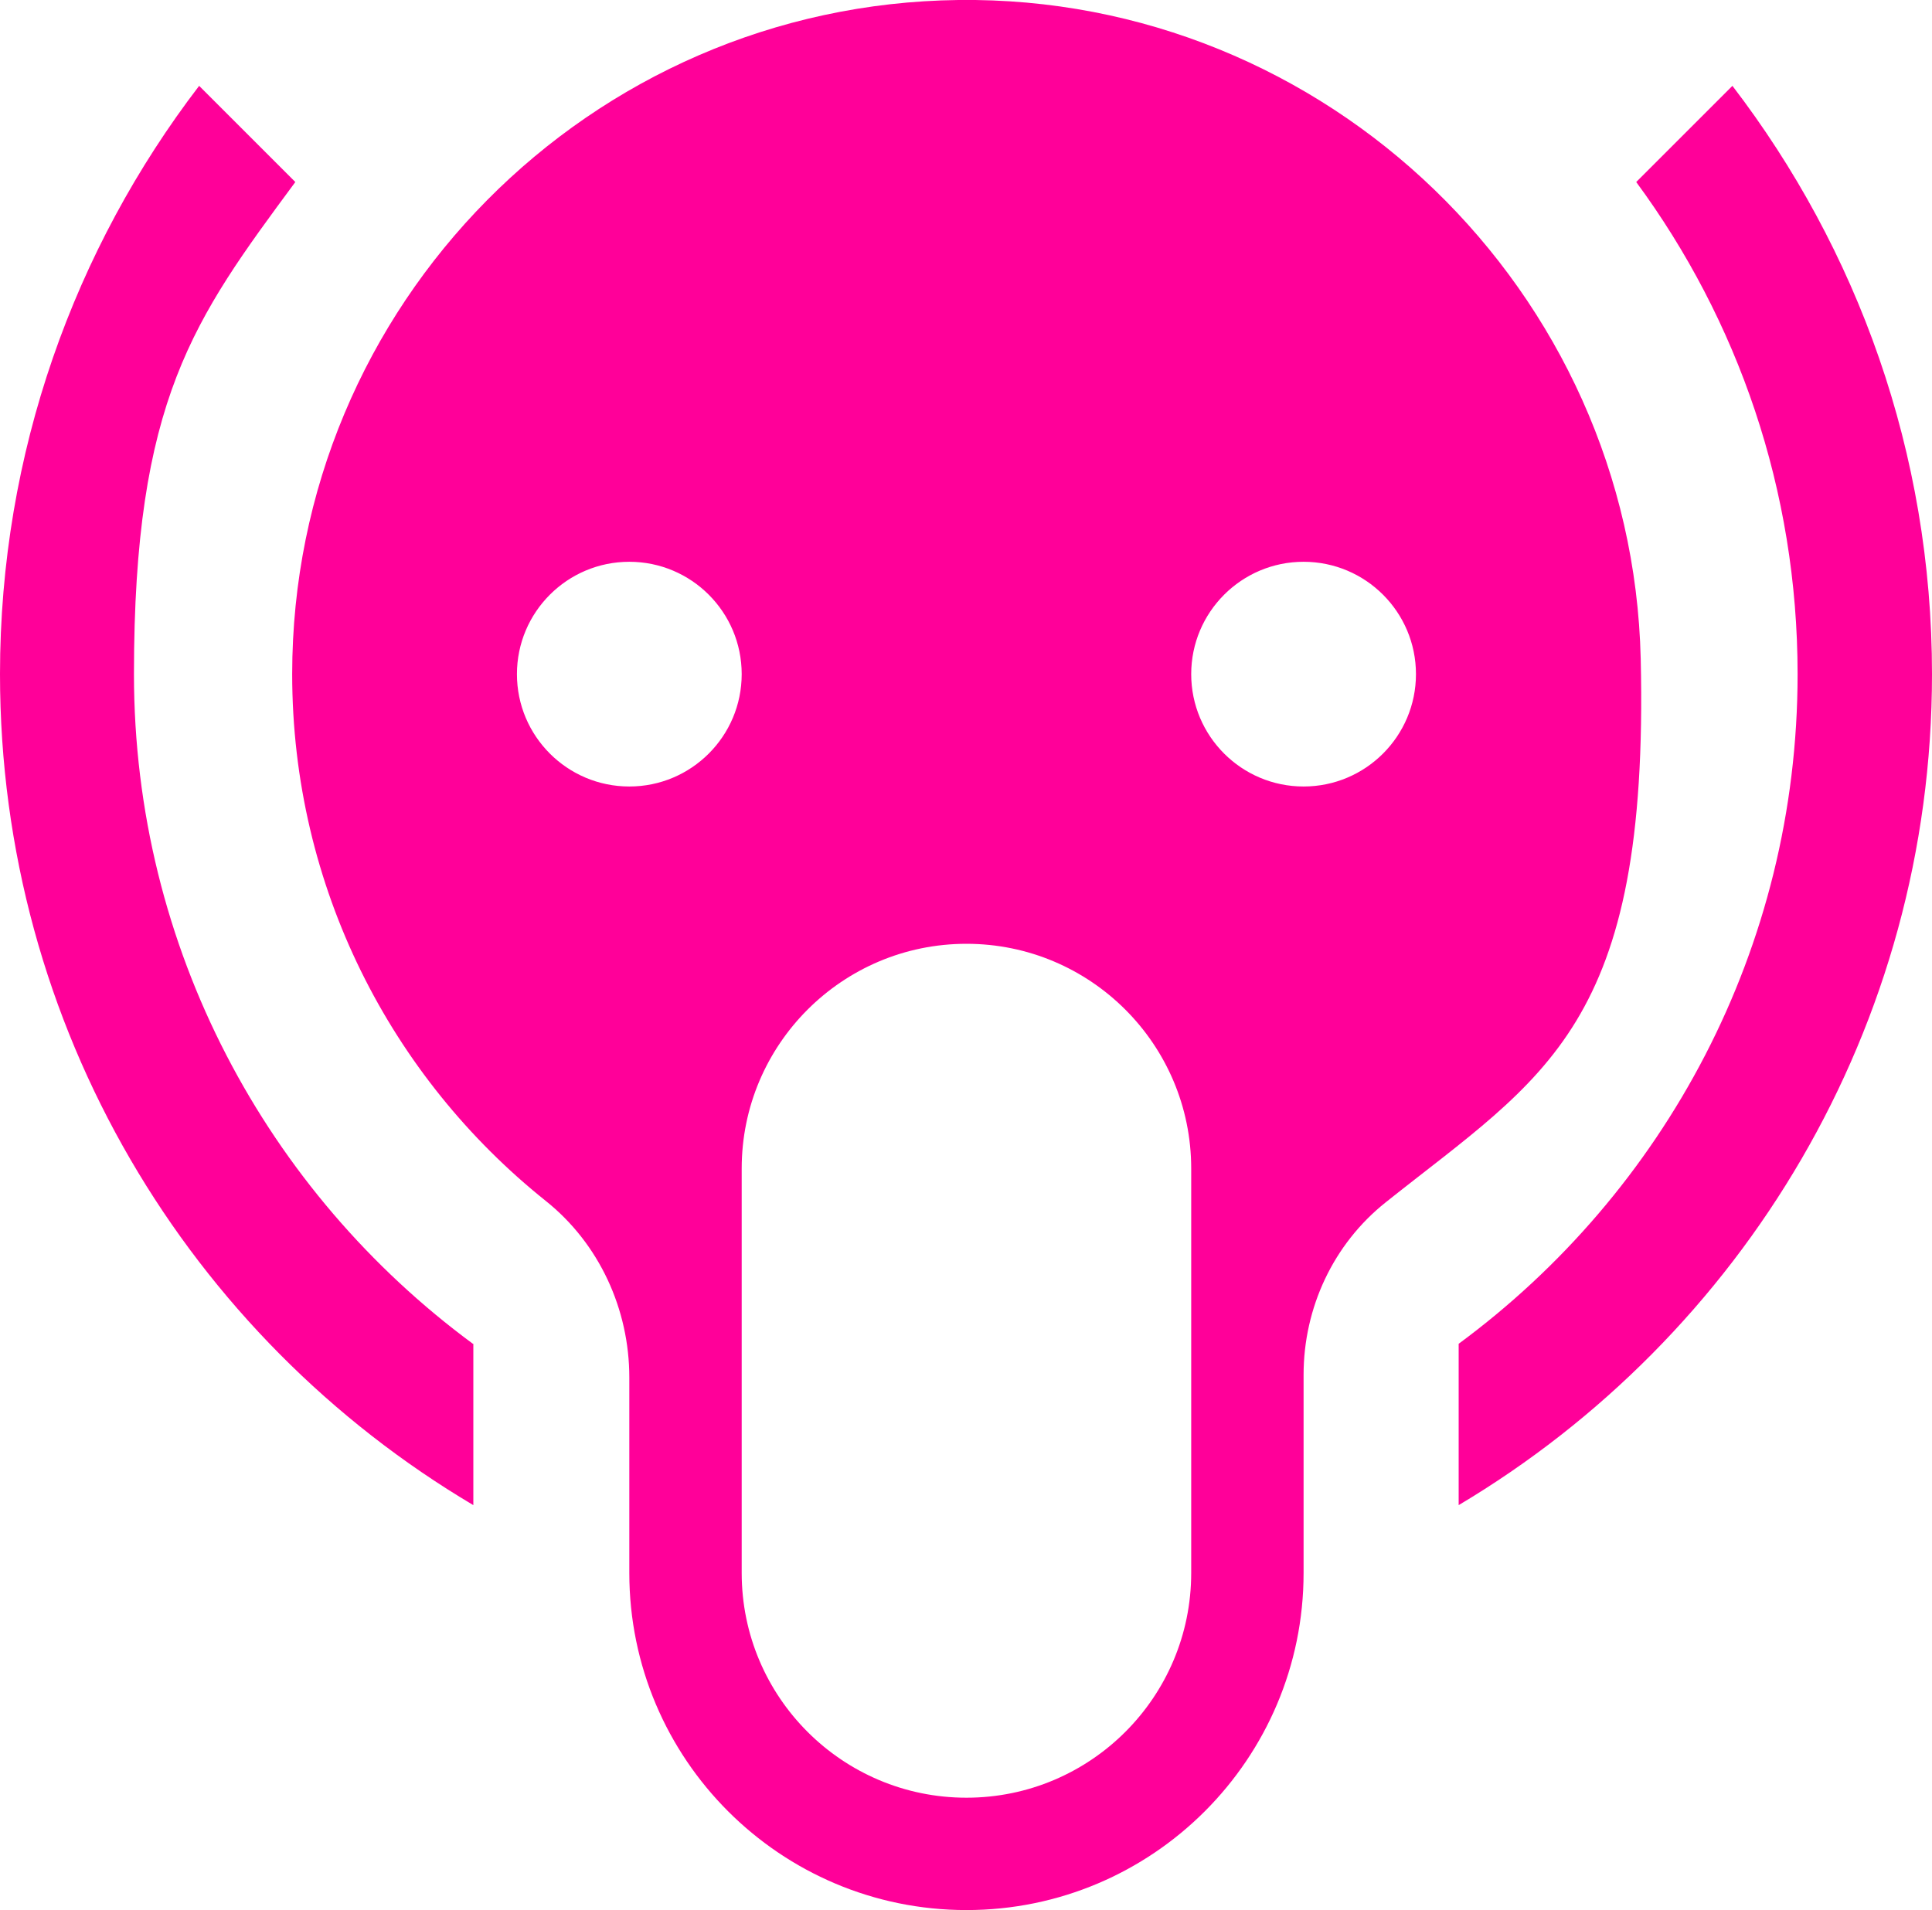
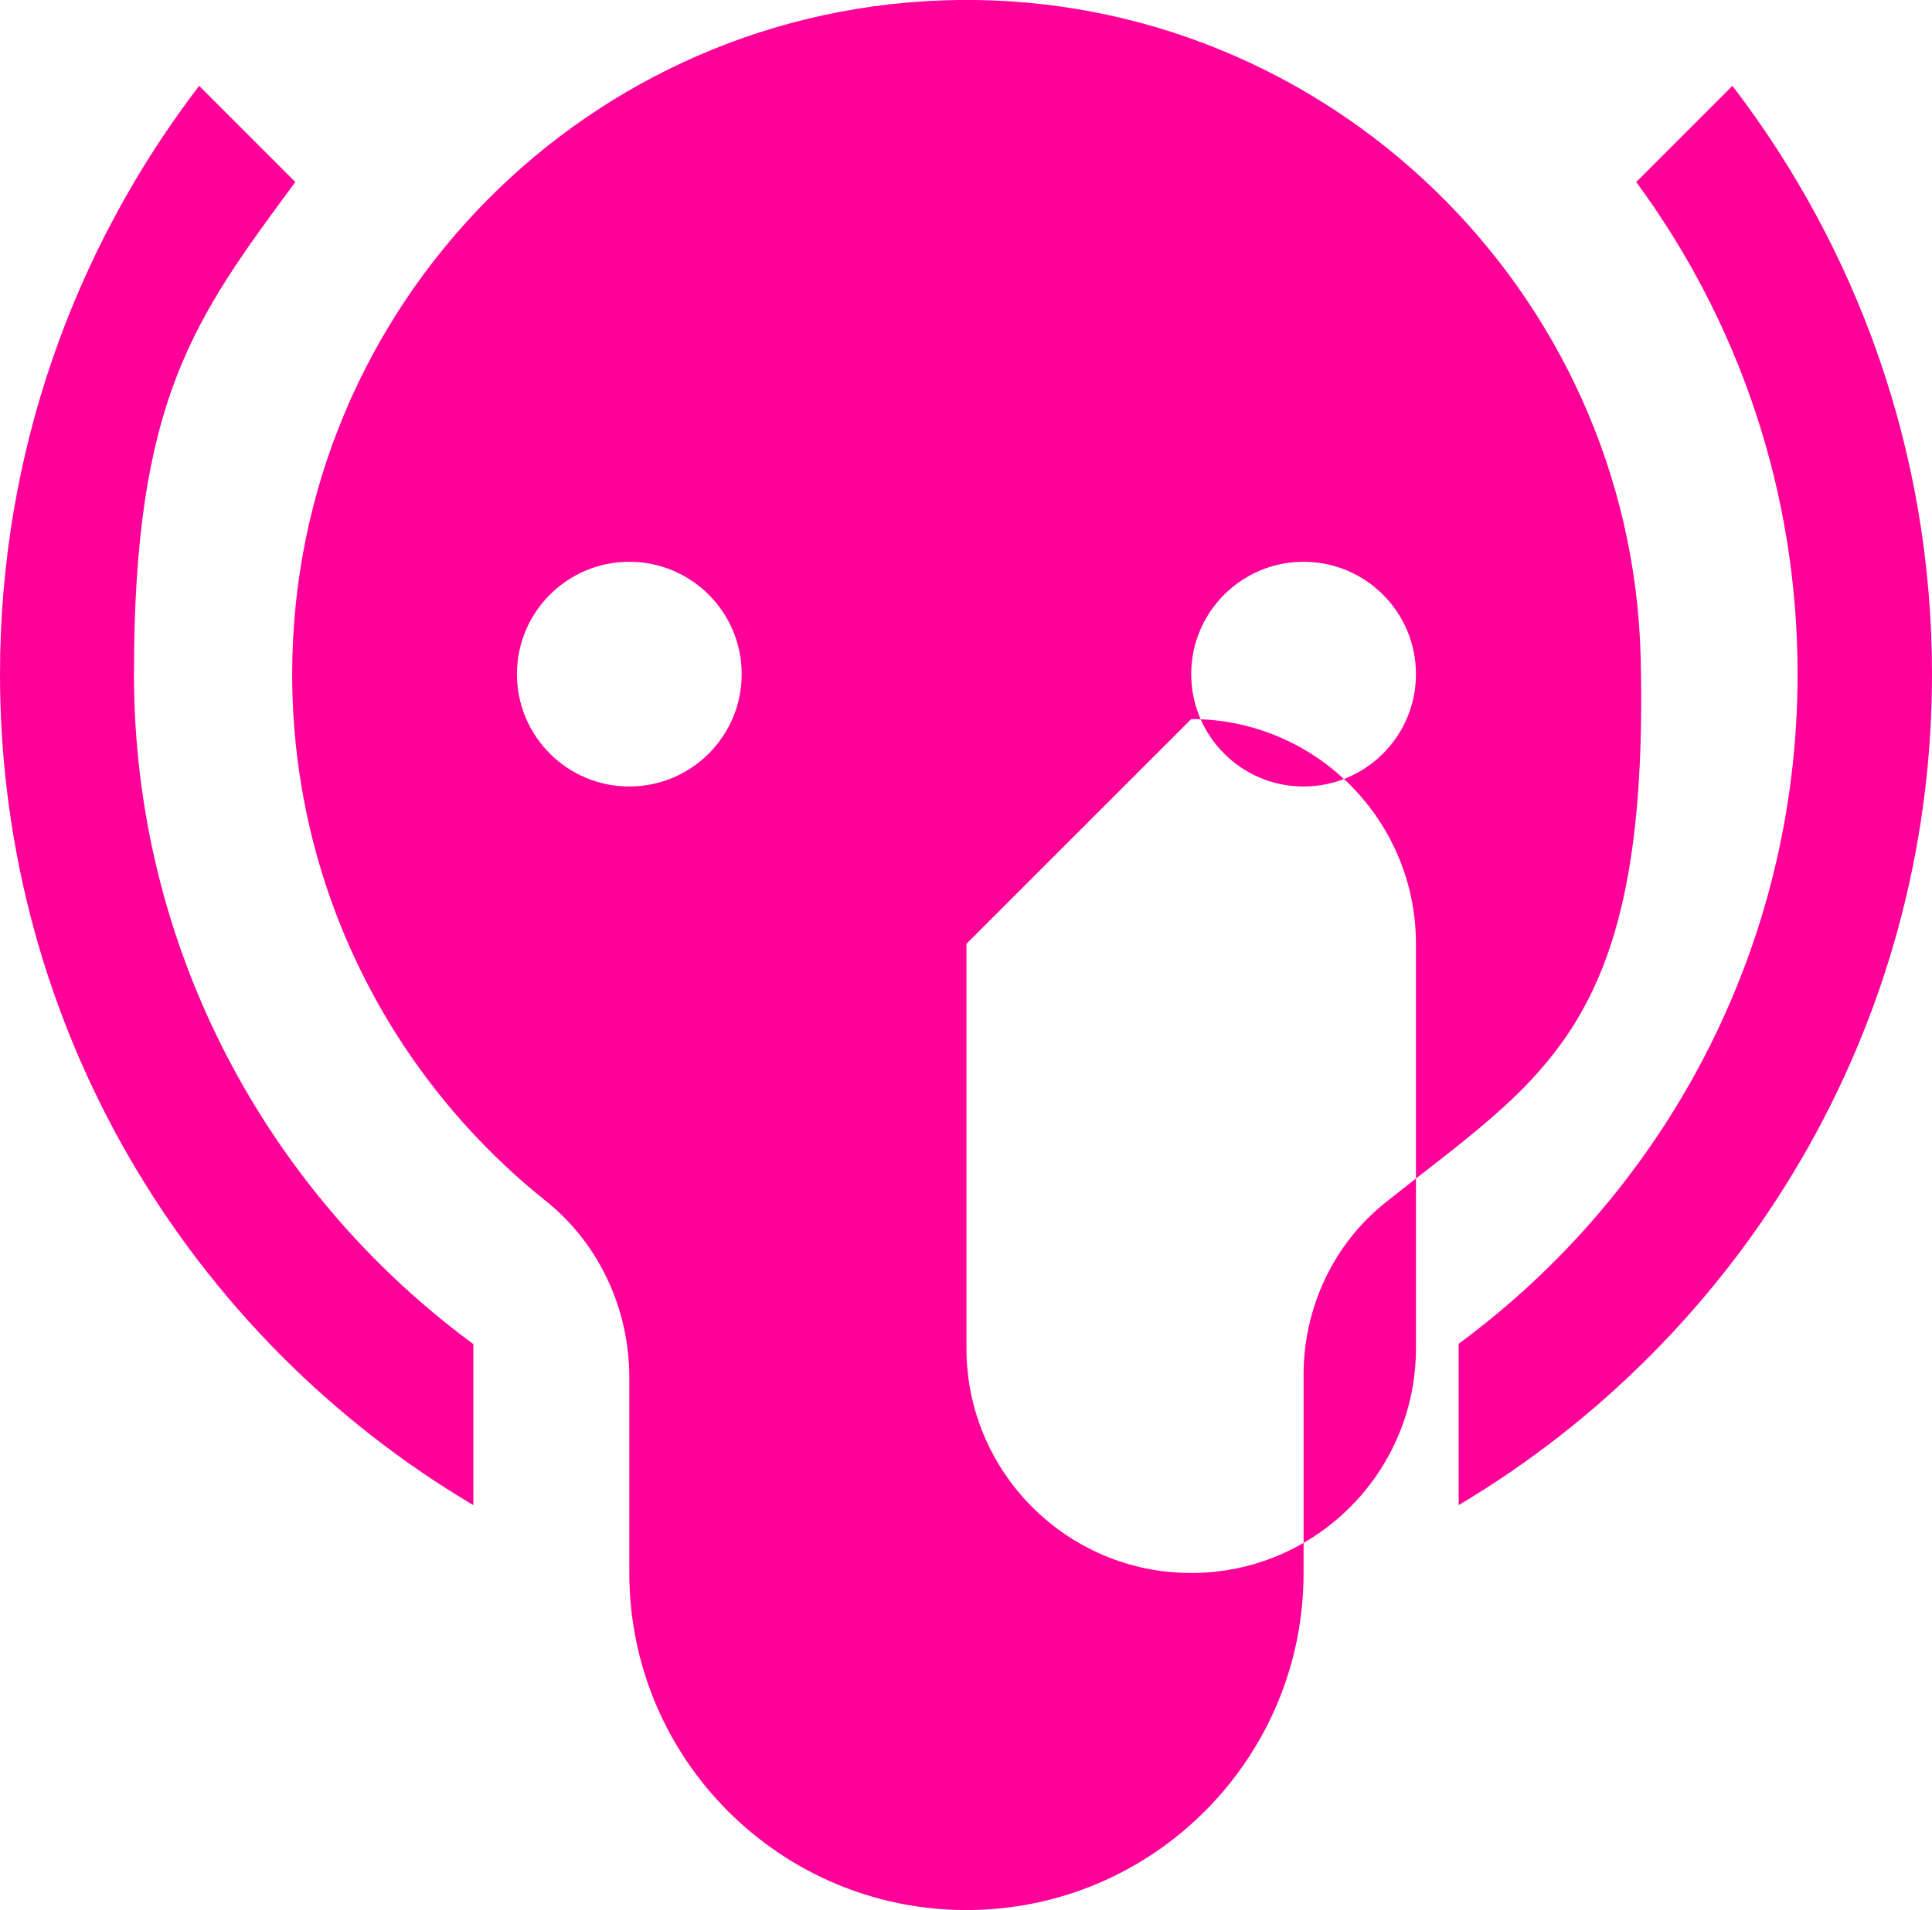
<svg xmlns="http://www.w3.org/2000/svg" id="_Слой_1" data-name="Слой_1" version="1.1" viewBox="0 0 429.8 425">
  <defs>
    <style> .st0 { fill: #f09; } </style>
  </defs>
-   <path class="st0" d="M215,425c-41.4,0-75-33.6-75-75v-43.5c0-15.2-6.7-29.8-18.6-39.3-34.4-27.5-56.4-69.8-56.4-117.2C65,67.8,131.2,1,213.2,0c81.9-1,149.9,64.7,151.8,146.6s-21.3,92.7-56.7,120.9c-11.7,9.3-18.3,23.5-18.3,38.4v44.1c0,41.4-33.6,75-75,75ZM105.2,299h0c-45.7-33.7-75.4-87.9-75.4-149s13.3-78.9,35.9-109.5l-21.4-21.4C16.6,55.3,0,100.7,0,150c0,78.7,42.2,147.5,105.3,184.9v-35.9ZM324.5,334.9c63-37.5,105.3-106.3,105.3-184.9,0-49.3-16.6-94.6-44.4-130.9l-21.4,21.4c22.6,30.7,35.9,68.5,35.9,109.5,0,61.1-29.7,115.3-75.4,149h0v35.9ZM290,125c-13.8,0-25,11.2-25,25s11.2,25,25,25,25-11.2,25-25-11.2-25-25-25ZM140,125c-13.8,0-25,11.2-25,25s11.2,25,25,25,25-11.2,25-25-11.2-25-25-25ZM215,210c-27.6,0-50,22.4-50,50v90c0,27.6,22.4,50,50,50s50-22.4,50-50v-90c0-27.6-22.4-50-50-50Z" />
+   <path class="st0" d="M215,425c-41.4,0-75-33.6-75-75v-43.5c0-15.2-6.7-29.8-18.6-39.3-34.4-27.5-56.4-69.8-56.4-117.2C65,67.8,131.2,1,213.2,0c81.9-1,149.9,64.7,151.8,146.6s-21.3,92.7-56.7,120.9c-11.7,9.3-18.3,23.5-18.3,38.4v44.1c0,41.4-33.6,75-75,75ZM105.2,299h0c-45.7-33.7-75.4-87.9-75.4-149s13.3-78.9,35.9-109.5l-21.4-21.4C16.6,55.3,0,100.7,0,150c0,78.7,42.2,147.5,105.3,184.9v-35.9ZM324.5,334.9c63-37.5,105.3-106.3,105.3-184.9,0-49.3-16.6-94.6-44.4-130.9l-21.4,21.4c22.6,30.7,35.9,68.5,35.9,109.5,0,61.1-29.7,115.3-75.4,149h0v35.9ZM290,125c-13.8,0-25,11.2-25,25s11.2,25,25,25,25-11.2,25-25-11.2-25-25-25ZM140,125c-13.8,0-25,11.2-25,25s11.2,25,25,25,25-11.2,25-25-11.2-25-25-25ZM215,210v90c0,27.6,22.4,50,50,50s50-22.4,50-50v-90c0-27.6-22.4-50-50-50Z" />
</svg>